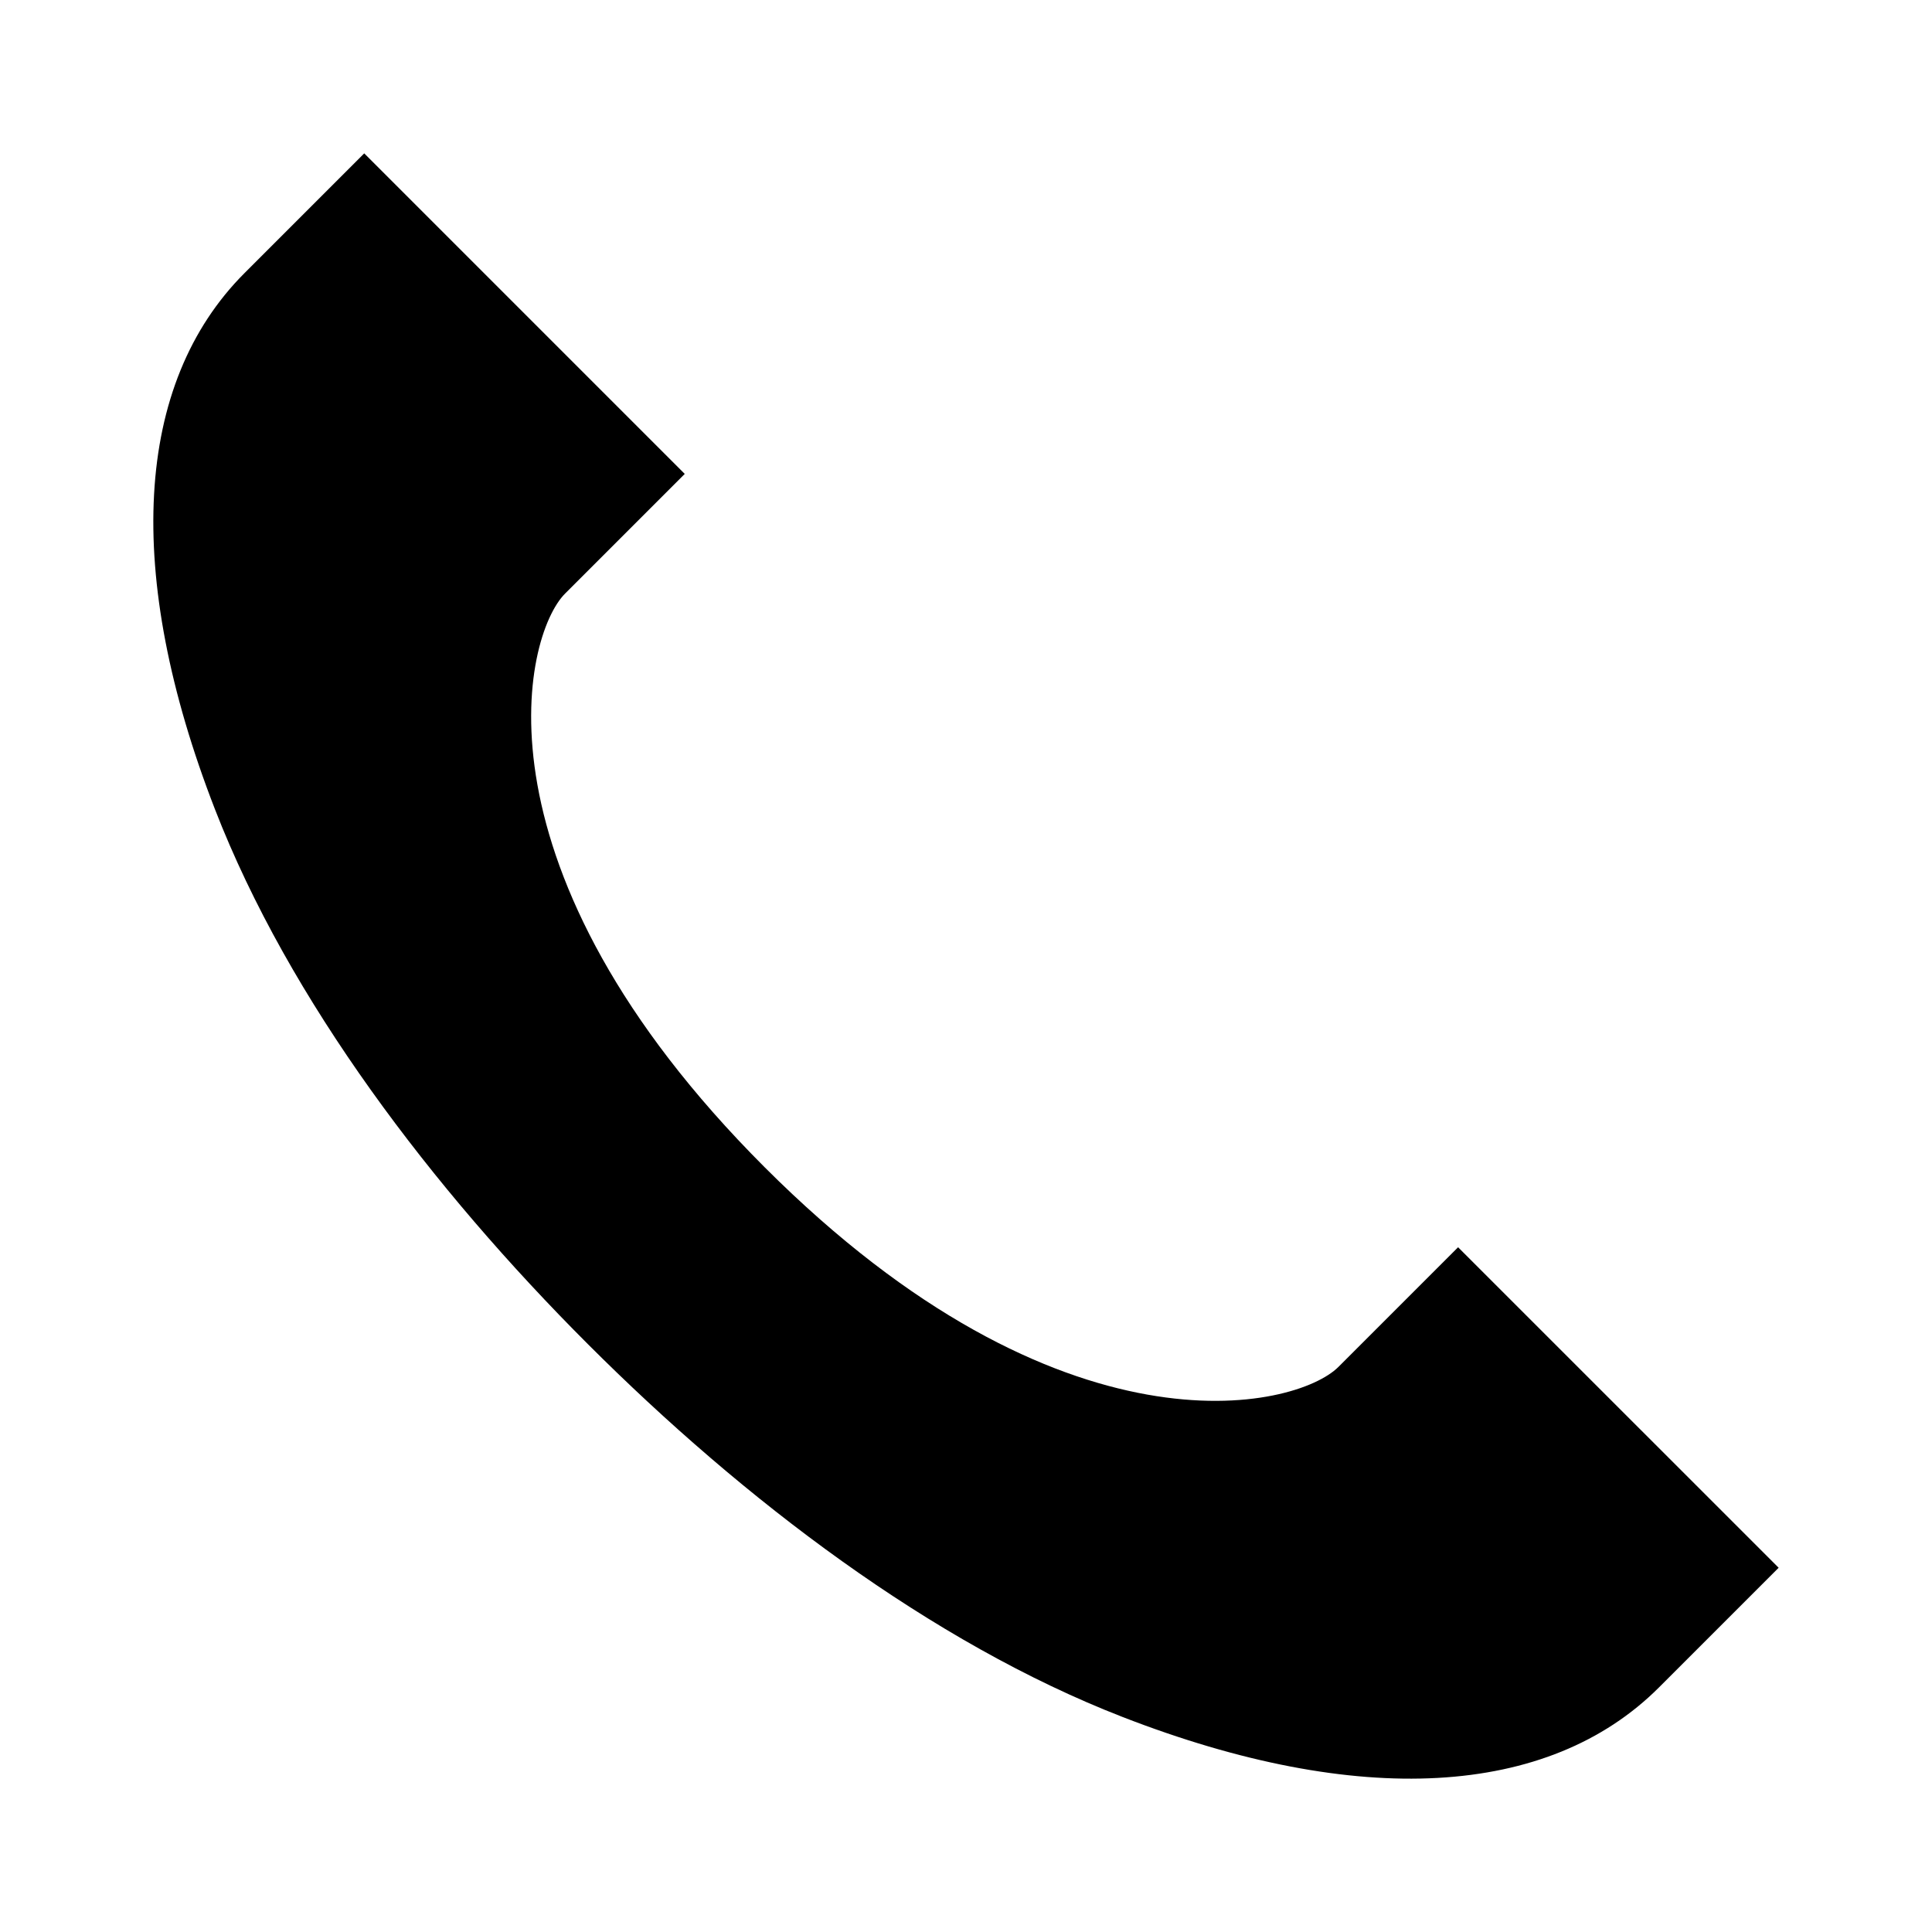
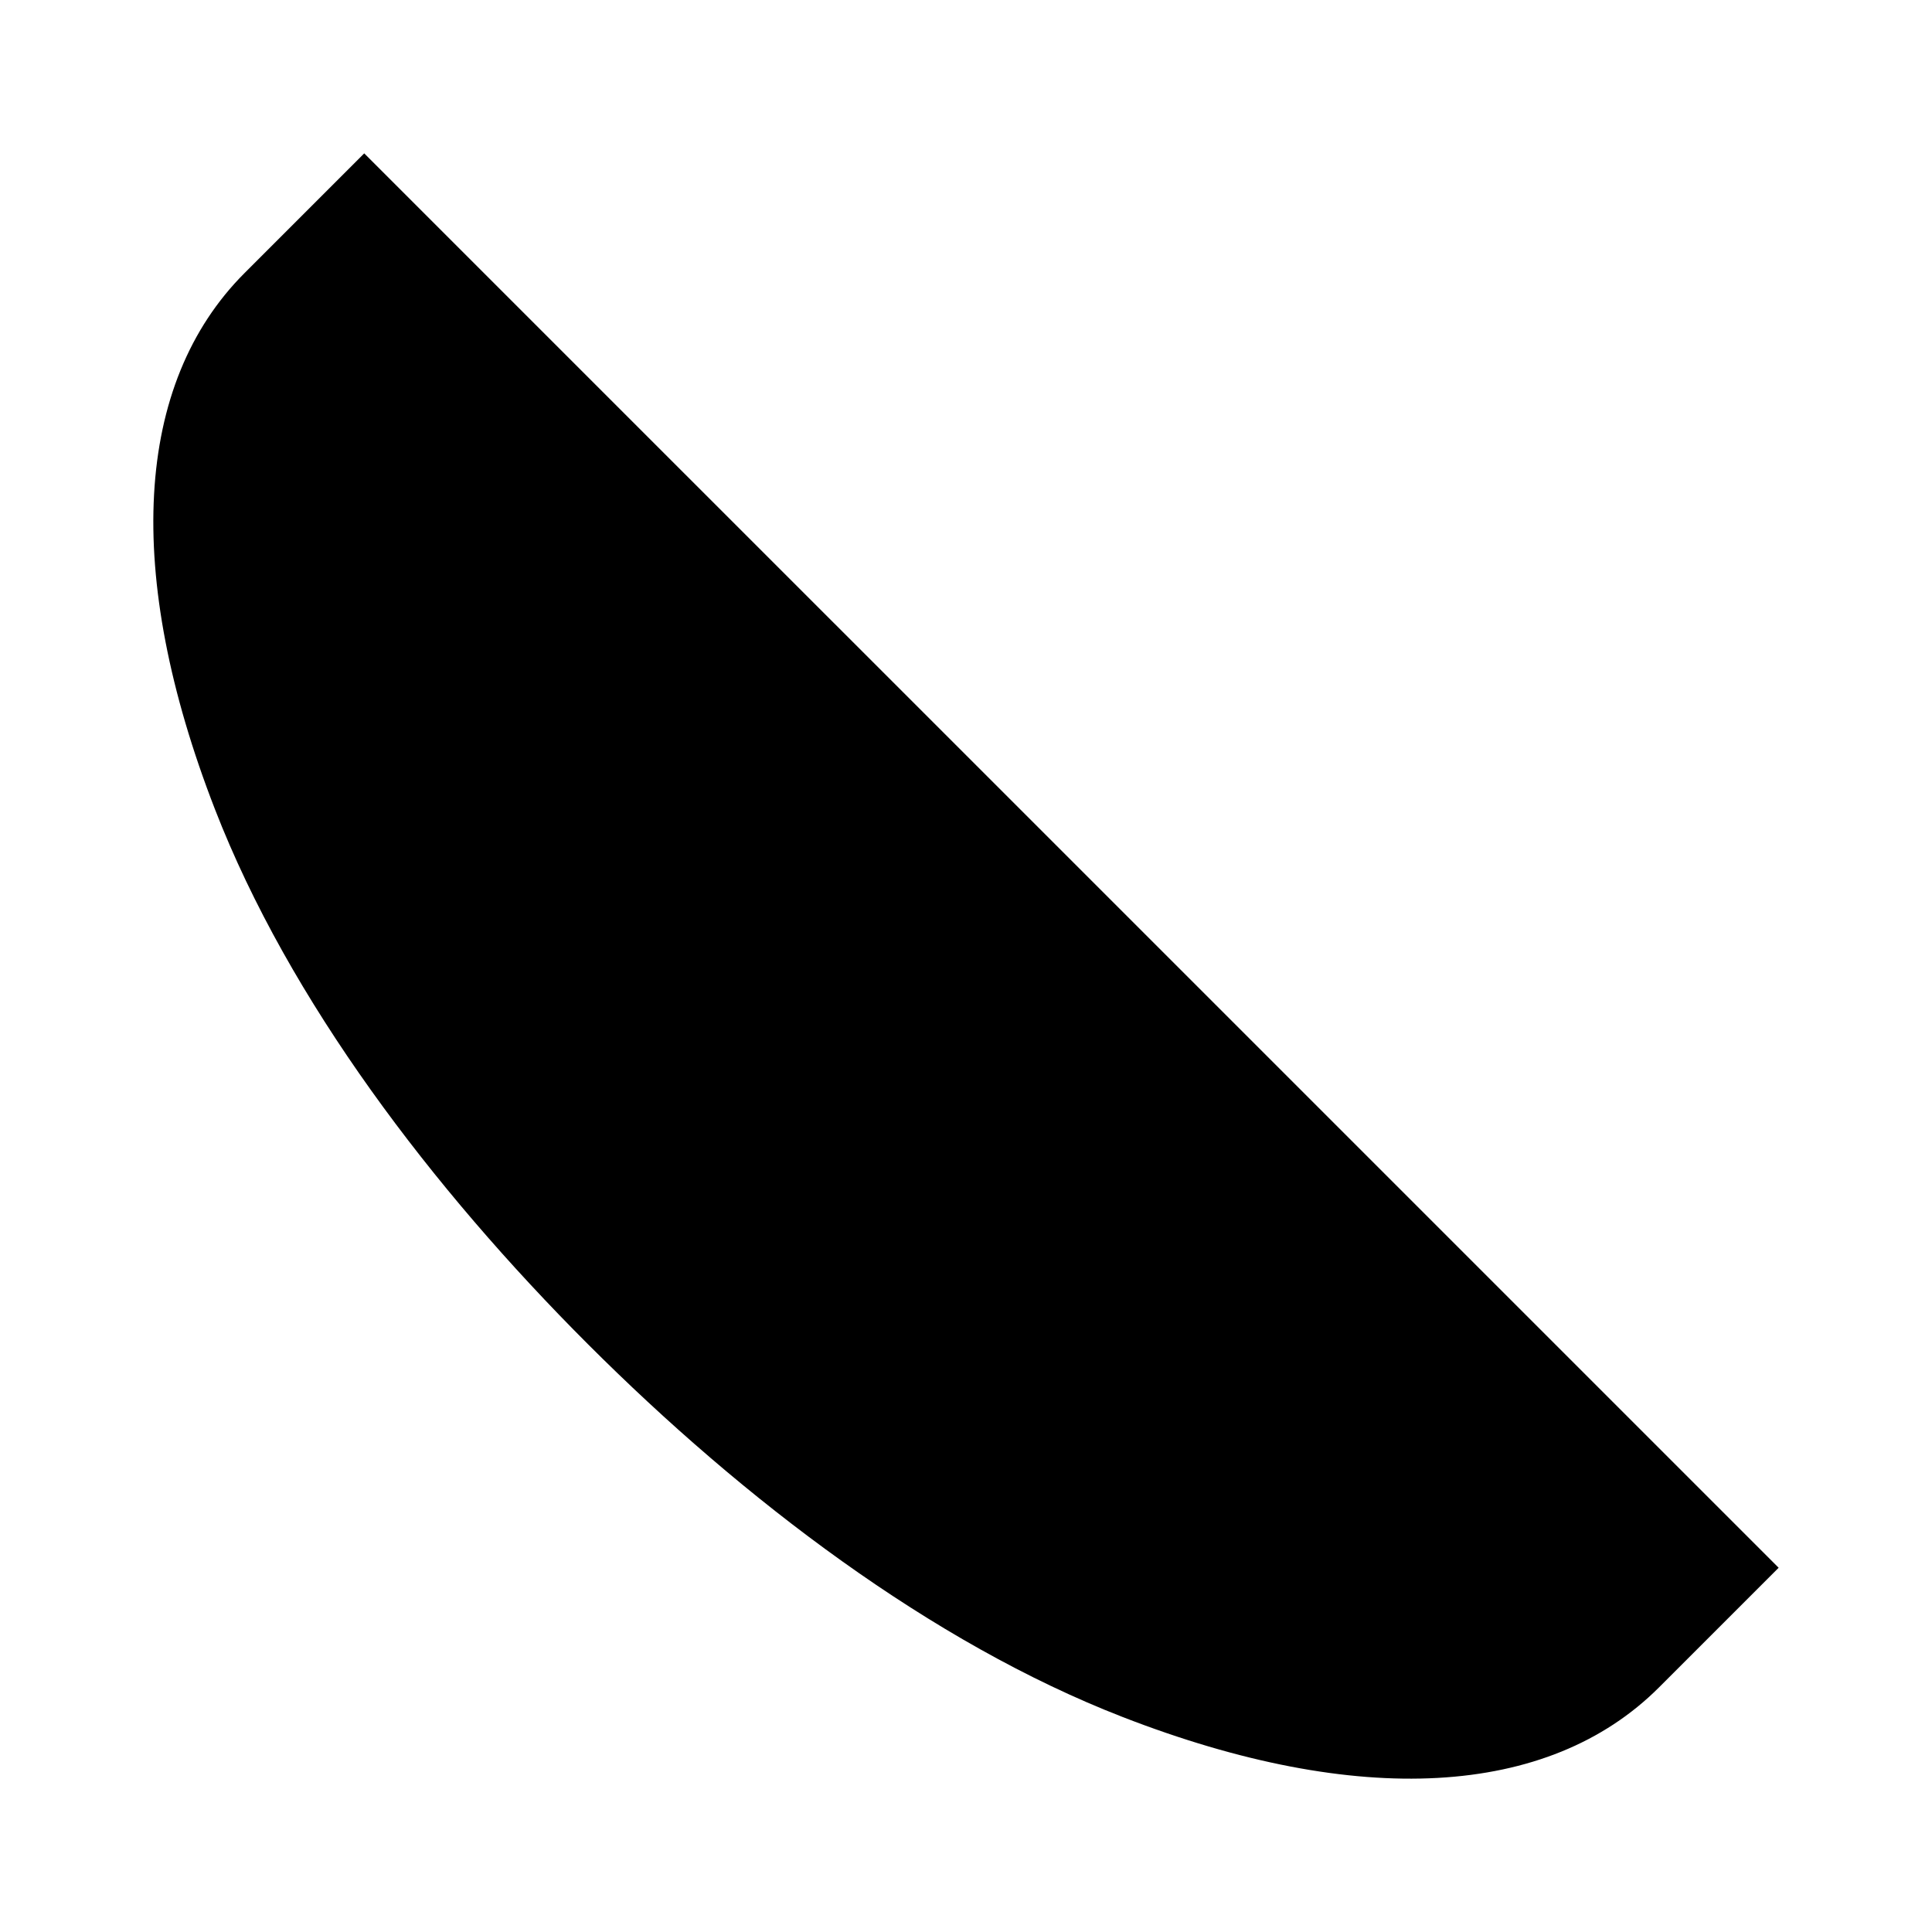
<svg xmlns="http://www.w3.org/2000/svg" fill="#000000" width="800px" height="800px" version="1.1" viewBox="144 144 512 512">
-   <path d="m615.36 559.47-31.715 31.715c-29.281 29.277-79.754 32.062-142.14 7.836-50.656-19.668-100.45-57.555-141.71-98.812-41.262-41.262-79.145-91.055-98.816-141.71-24.23-62.387-21.445-112.86 7.832-142.14l31.715-31.715 84.941 84.949-31.711 31.711c-11.273 11.273-25.902 73.238 52.898 152.04 78.805 78.805 140.77 64.176 152.04 52.906l31.715-31.715z" />
+   <path d="m615.36 559.47-31.715 31.715c-29.281 29.277-79.754 32.062-142.14 7.836-50.656-19.668-100.45-57.555-141.71-98.812-41.262-41.262-79.145-91.055-98.816-141.71-24.23-62.387-21.445-112.86 7.832-142.14l31.715-31.715 84.941 84.949-31.711 31.711l31.715-31.715z" />
</svg>